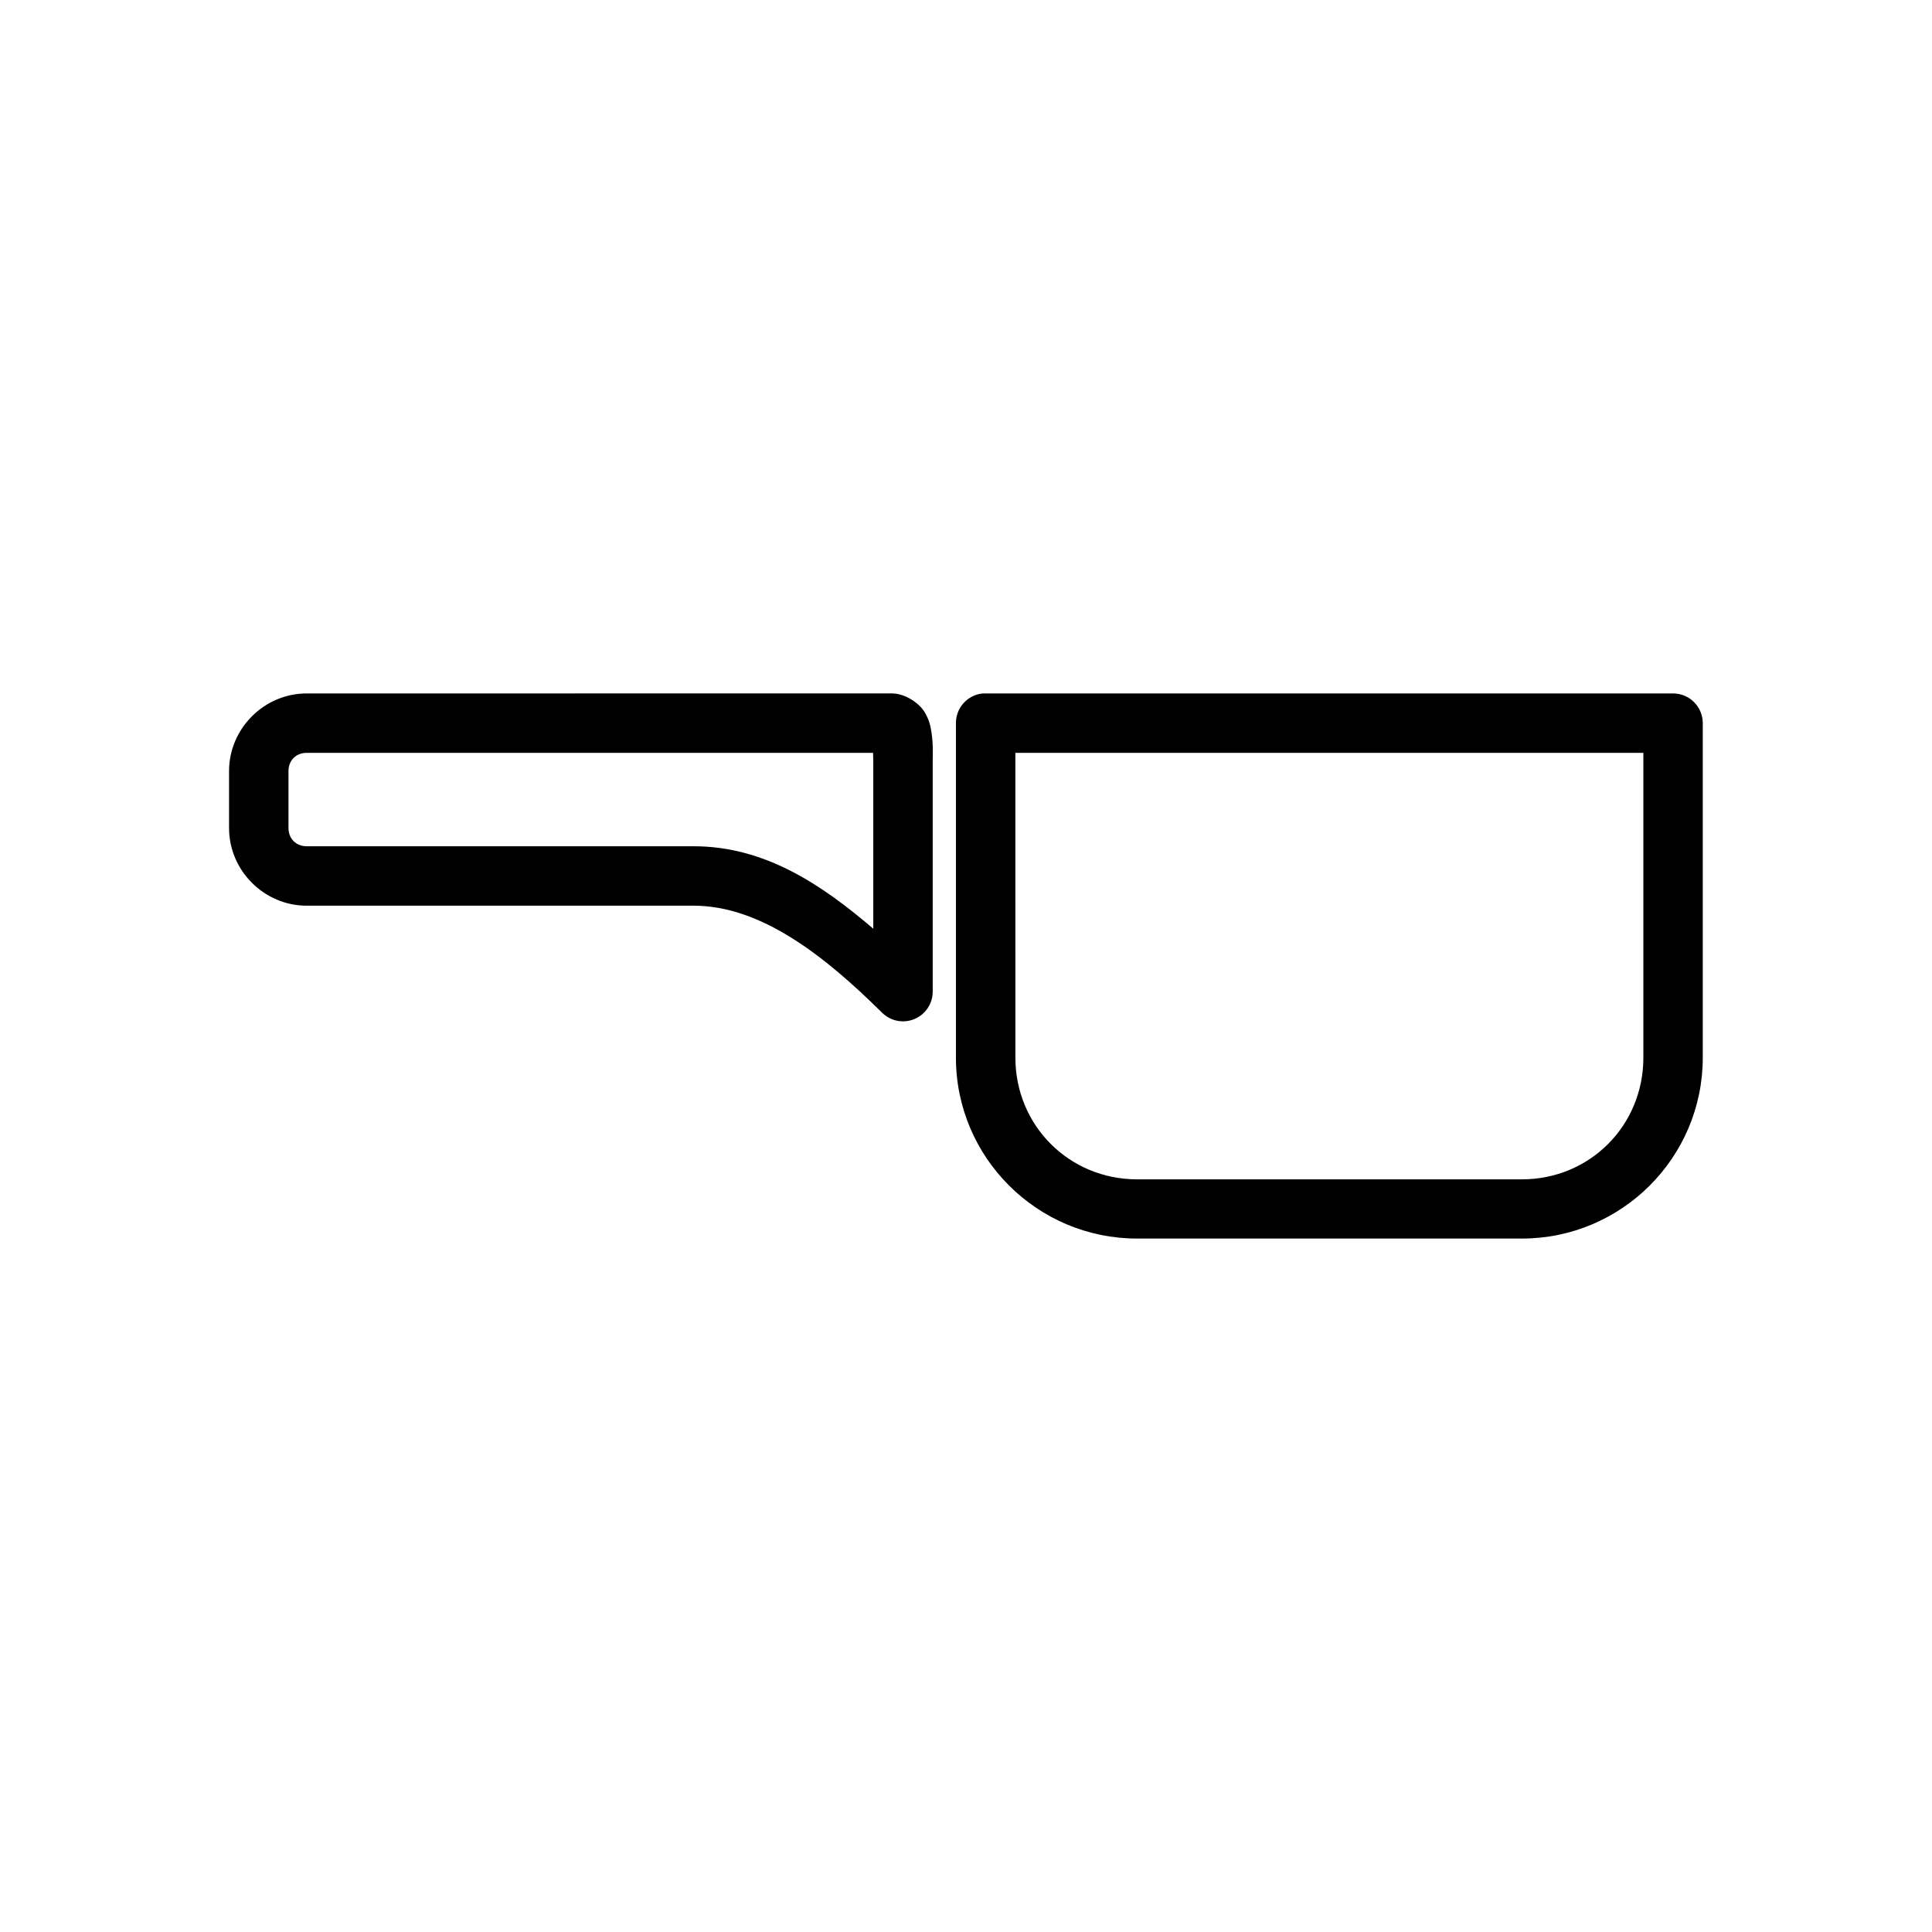
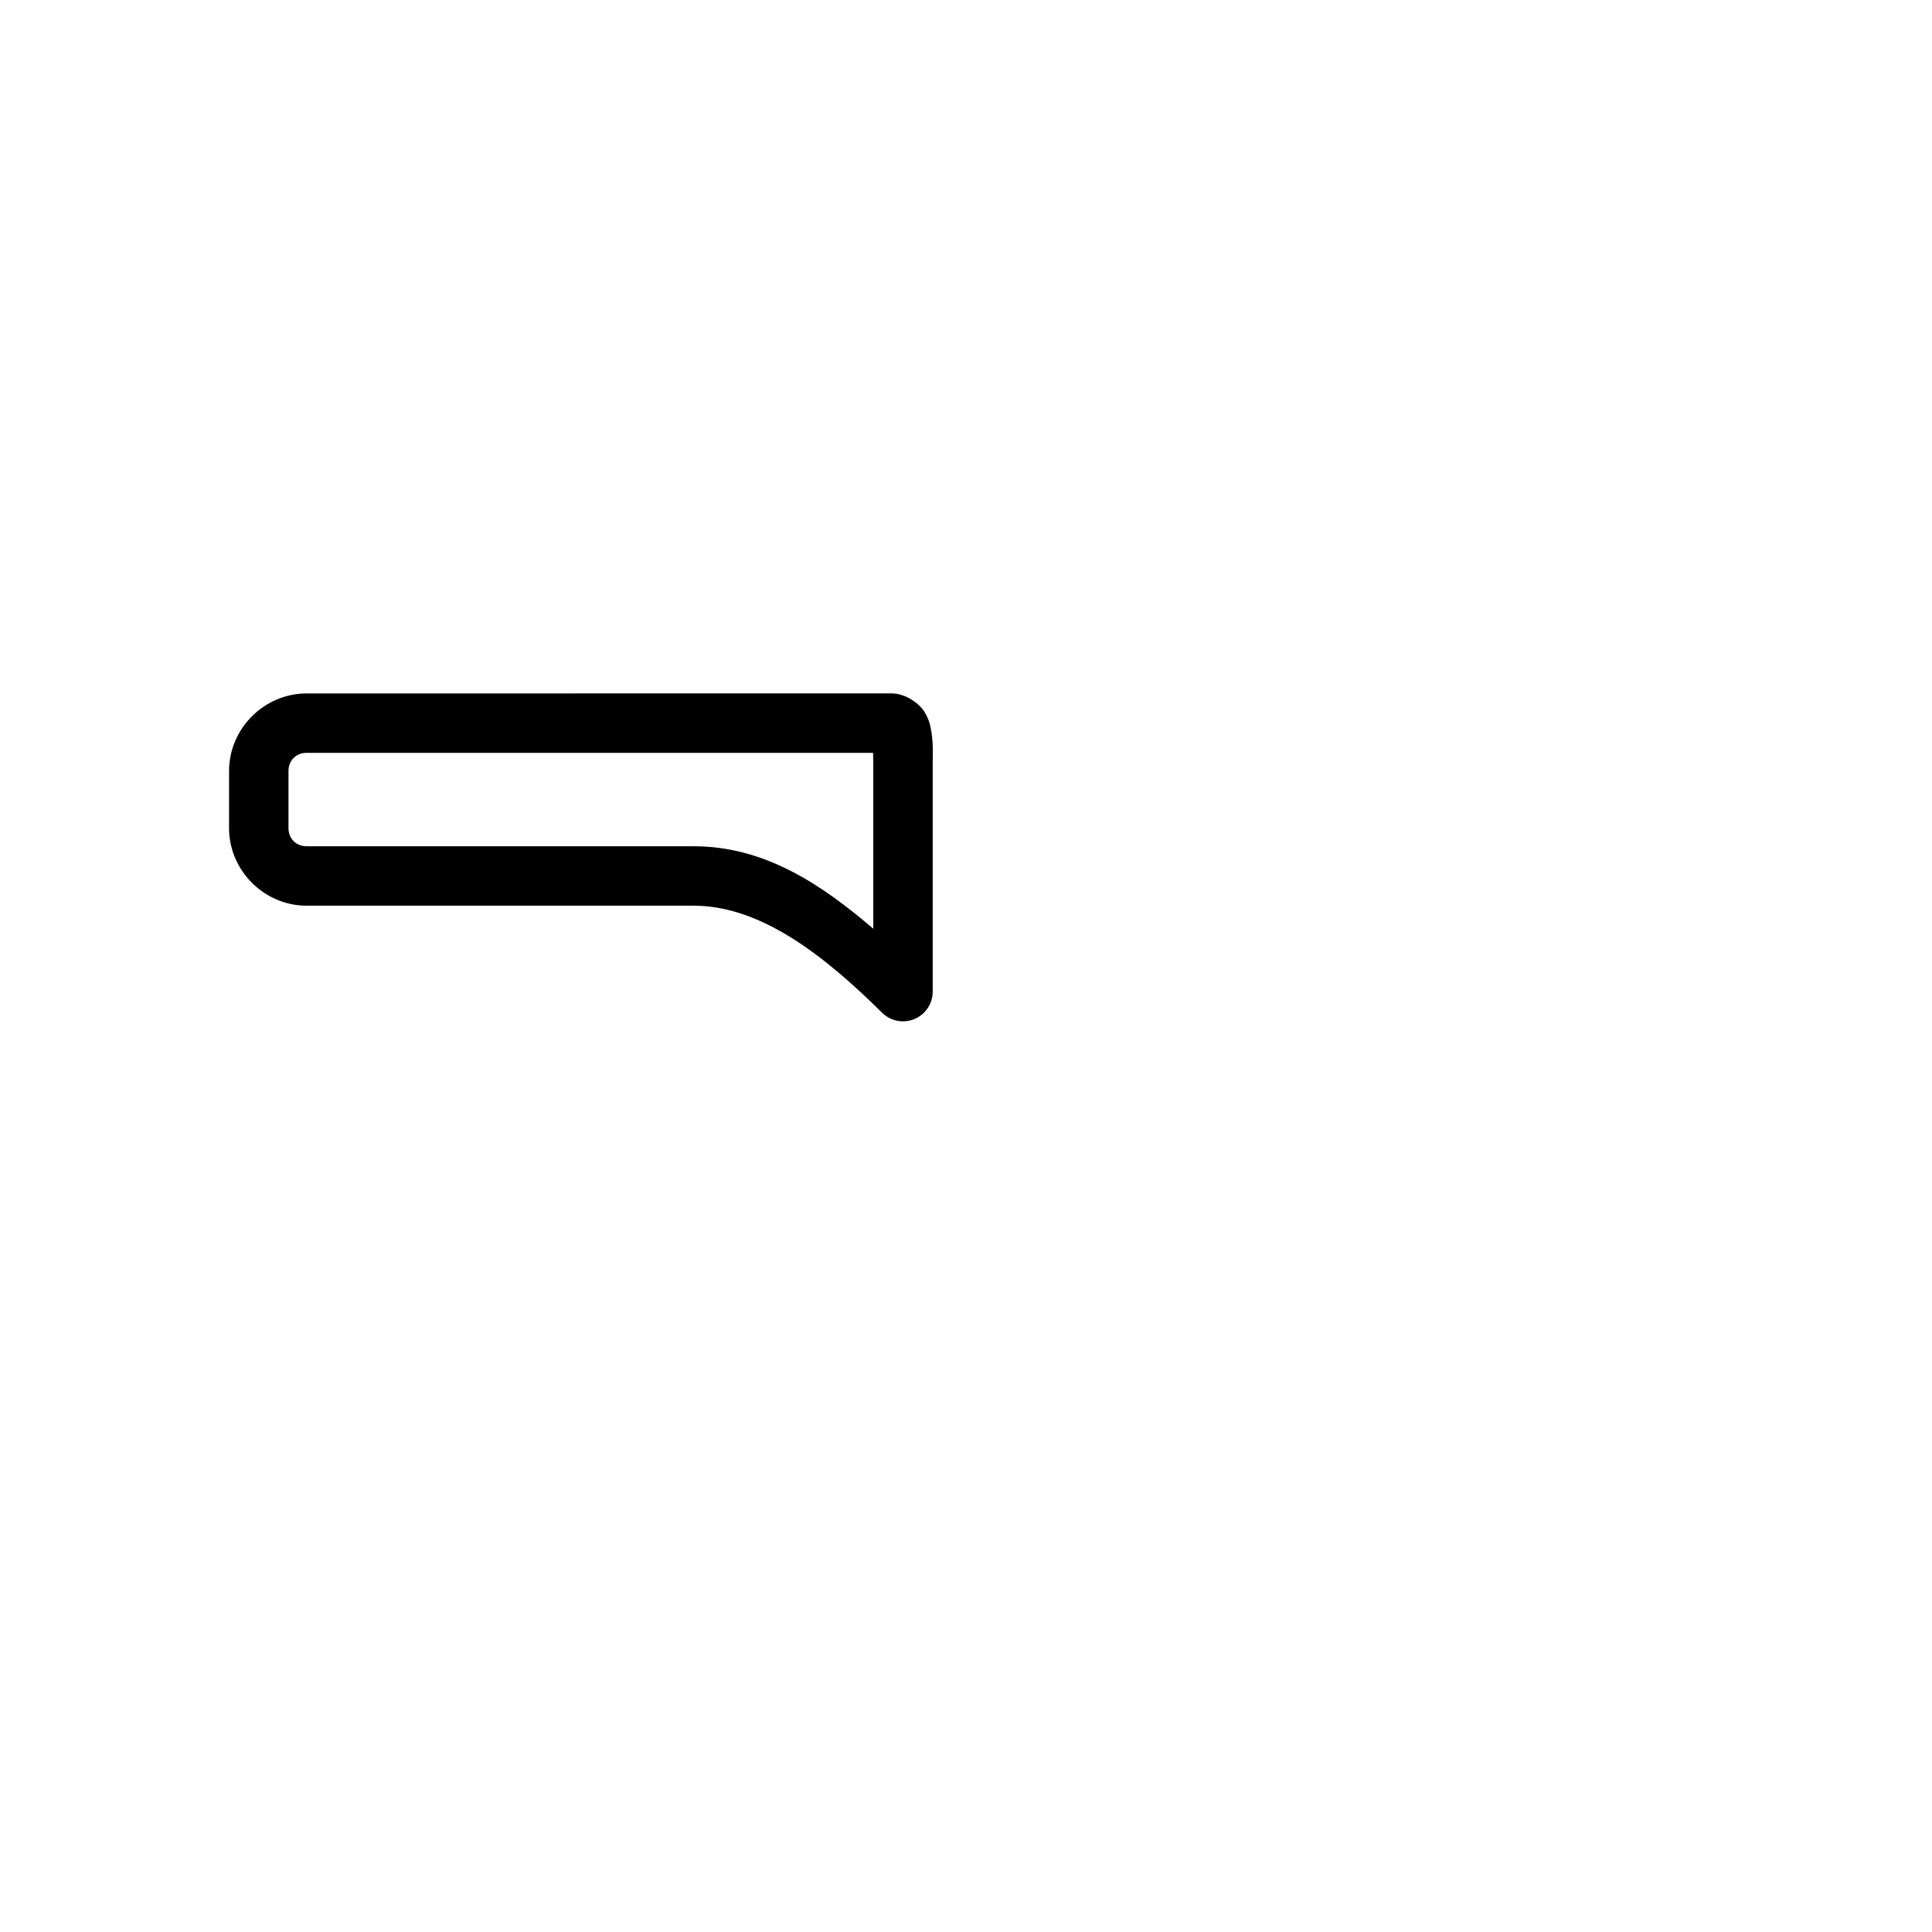
<svg xmlns="http://www.w3.org/2000/svg" fill="#000000" width="800px" height="800px" version="1.1" viewBox="144 144 512 512">
  <g>
-     <path d="m404.42 327.77c-4.027 0.402-7.094 3.793-7.09 7.844v88.676c0 26.449 21.551 47.941 48 47.941h101.98c26.449 0 47.941-21.492 47.941-47.941v-88.676c-0.016-4.328-3.519-7.832-7.844-7.844h-182.18c-0.27-0.016-0.539-0.016-0.812 0zm8.66 15.746h166.43v80.773c0 18-14.191 32.25-32.191 32.25h-101.98c-18 0-32.25-14.25-32.25-32.25z" />
    <path d="m225.27 327.77c-11.27 0-20.57 9.312-20.57 20.57v15.109c0 11.258 9.312 20.57 20.57 20.57h102.57c17.84 0 34.746 13.332 49.918 28.359l-0.004-0.004c2.254 2.242 5.637 2.91 8.57 1.688 2.938-1.219 4.852-4.086 4.852-7.266v-60.84c0-1.441 0.188-4.309-0.289-7.613-0.238-1.652-0.543-3.543-1.977-5.812-1.434-2.269-5.094-4.766-8.543-4.766zm0 15.746h150.1c0.008 0.891 0.059 1.477 0.059 2.441v44.164c-13.488-11.52-28.574-21.852-47.594-21.852h-102.56c-2.82 0-4.824-2.004-4.824-4.824v-15.109c0-2.82 2.016-4.824 4.824-4.824z" />
  </g>
</svg>